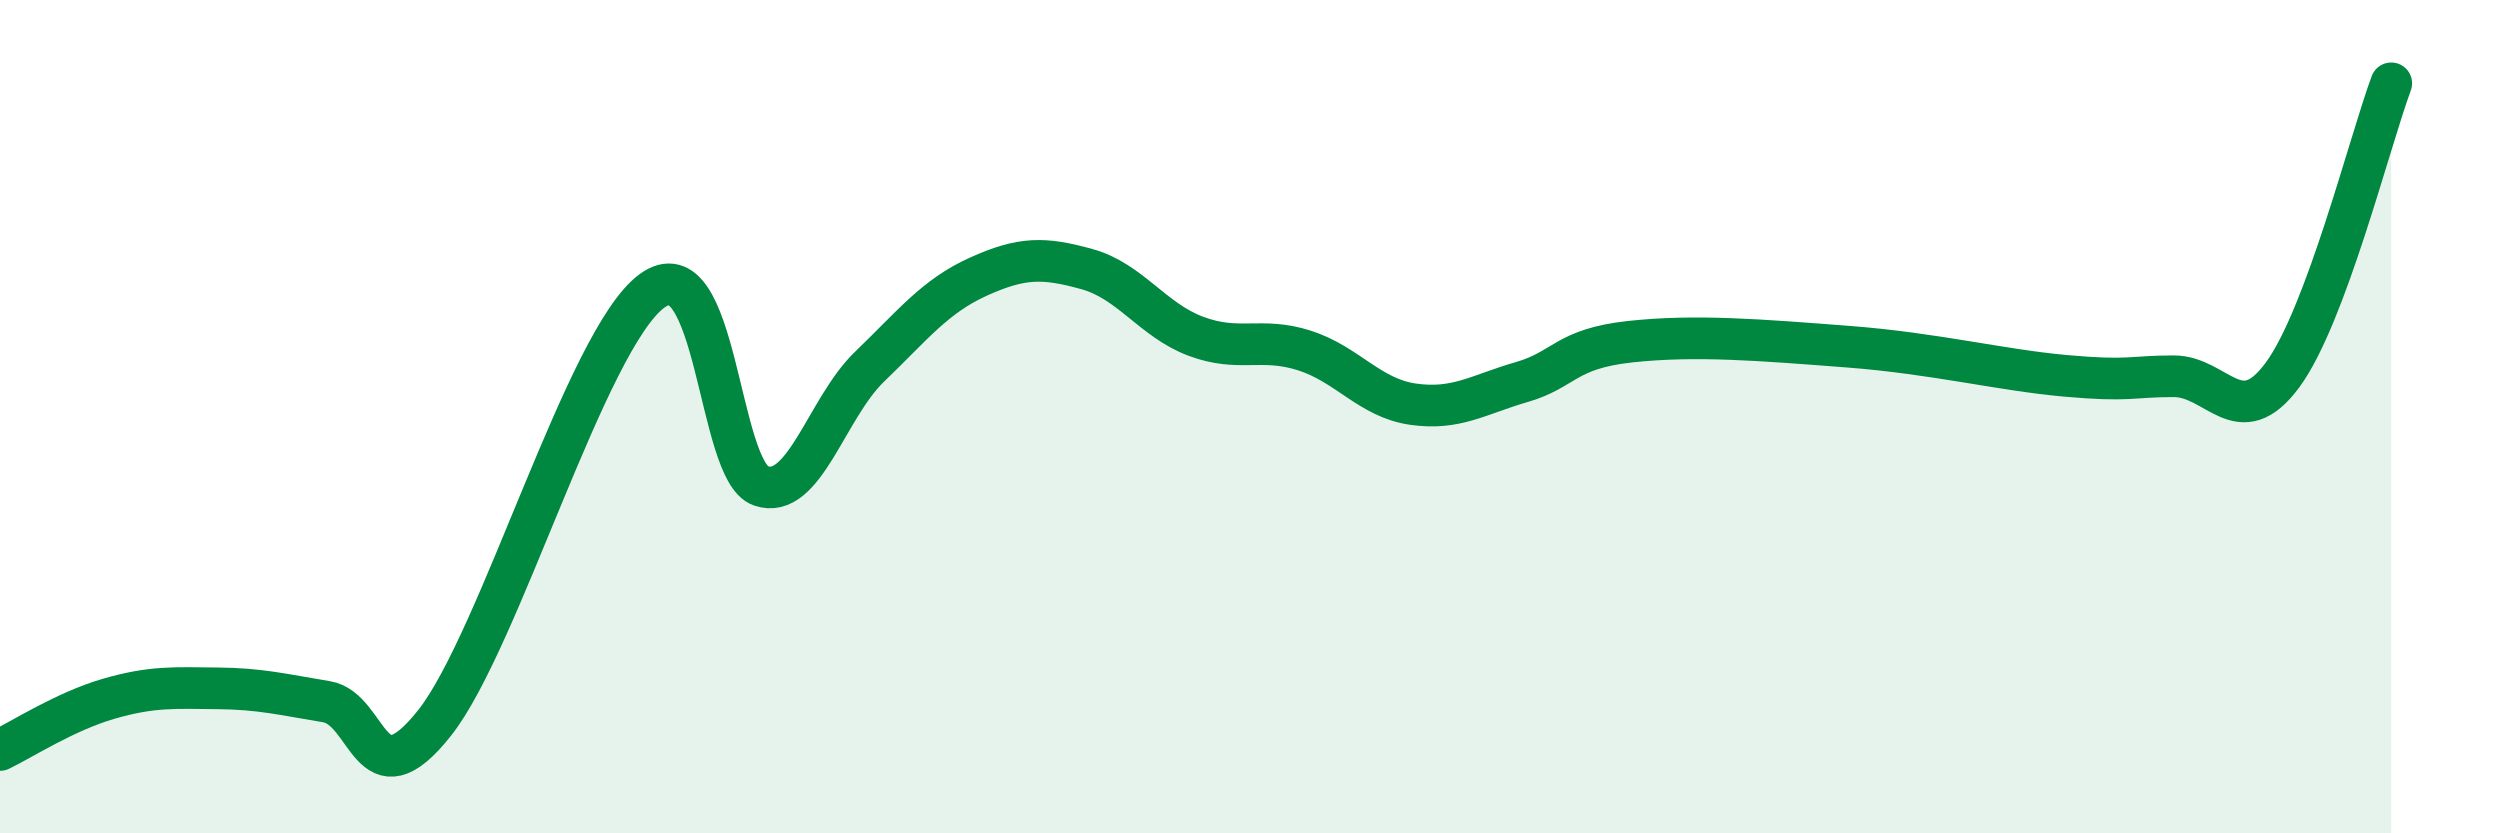
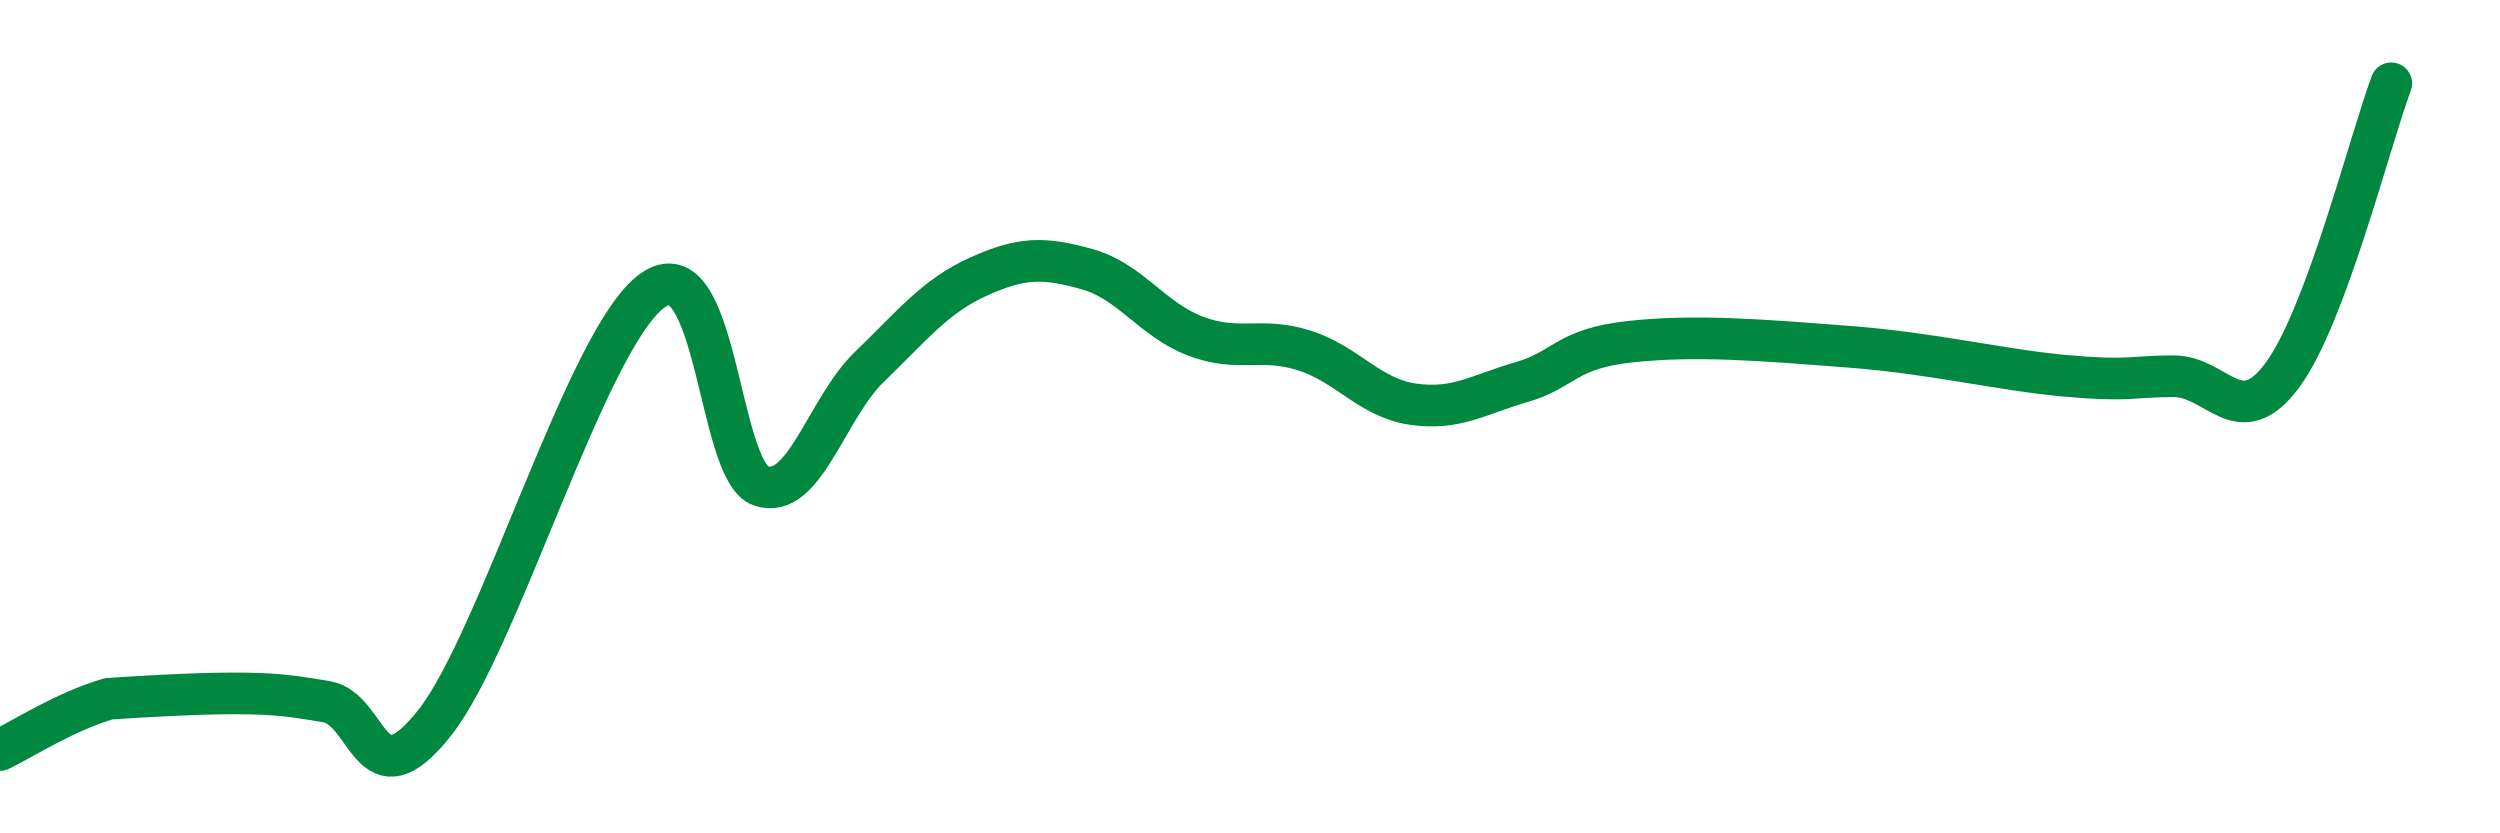
<svg xmlns="http://www.w3.org/2000/svg" width="60" height="20" viewBox="0 0 60 20">
-   <path d="M 0,18 C 0.52,17.75 1.57,17.07 2.61,16.77 C 3.65,16.47 4.18,16.51 5.22,16.52 C 6.26,16.53 6.79,16.67 7.83,16.84 C 8.87,17.01 8.87,19.32 10.43,17.35 C 11.99,15.38 14.08,8.12 15.65,6.98 C 17.22,5.84 17.22,11.3 18.26,11.66 C 19.3,12.02 19.83,9.8 20.87,8.8 C 21.91,7.8 22.44,7.11 23.48,6.64 C 24.52,6.17 25.05,6.17 26.09,6.46 C 27.13,6.75 27.66,7.68 28.7,8.07 C 29.74,8.46 30.26,8.08 31.3,8.41 C 32.34,8.74 32.87,9.55 33.91,9.7 C 34.95,9.85 35.48,9.47 36.52,9.17 C 37.56,8.87 37.56,8.37 39.13,8.2 C 40.7,8.03 42.26,8.16 44.35,8.32 C 46.44,8.48 48.01,8.88 49.57,9.02 C 51.13,9.16 51.13,9.03 52.17,9.03 C 53.21,9.03 53.74,10.41 54.78,9 C 55.82,7.59 56.87,3.4 57.39,2L57.39 20L0 20Z" fill="#008740" opacity="0.1" stroke-linecap="round" stroke-linejoin="round" />
-   <path d="M 0,18 C 0.52,17.75 1.57,17.07 2.61,16.77 C 3.65,16.47 4.18,16.51 5.22,16.52 C 6.26,16.53 6.79,16.67 7.83,16.84 C 8.87,17.01 8.87,19.32 10.43,17.35 C 11.99,15.38 14.08,8.12 15.65,6.98 C 17.22,5.84 17.22,11.3 18.26,11.66 C 19.3,12.02 19.83,9.8 20.87,8.8 C 21.91,7.8 22.44,7.11 23.48,6.64 C 24.52,6.17 25.05,6.17 26.09,6.46 C 27.13,6.75 27.66,7.68 28.7,8.07 C 29.74,8.46 30.26,8.08 31.3,8.41 C 32.34,8.74 32.87,9.55 33.91,9.7 C 34.95,9.85 35.48,9.47 36.52,9.17 C 37.56,8.87 37.56,8.37 39.13,8.2 C 40.7,8.03 42.26,8.16 44.35,8.32 C 46.44,8.48 48.01,8.88 49.57,9.02 C 51.13,9.16 51.13,9.03 52.17,9.03 C 53.21,9.03 53.74,10.41 54.78,9 C 55.82,7.59 56.87,3.4 57.39,2" stroke="#008740" stroke-width="1" fill="none" stroke-linecap="round" stroke-linejoin="round" />
+   <path d="M 0,18 C 0.52,17.75 1.57,17.07 2.61,16.77 C 6.26,16.53 6.79,16.67 7.83,16.84 C 8.87,17.01 8.87,19.32 10.43,17.35 C 11.99,15.38 14.08,8.12 15.65,6.98 C 17.22,5.84 17.22,11.3 18.26,11.66 C 19.3,12.02 19.83,9.8 20.87,8.8 C 21.91,7.8 22.44,7.11 23.48,6.64 C 24.52,6.17 25.05,6.17 26.09,6.46 C 27.13,6.75 27.66,7.68 28.7,8.07 C 29.74,8.46 30.26,8.08 31.3,8.41 C 32.34,8.74 32.87,9.55 33.91,9.7 C 34.95,9.85 35.48,9.47 36.52,9.17 C 37.56,8.87 37.56,8.37 39.13,8.2 C 40.7,8.03 42.26,8.16 44.35,8.32 C 46.44,8.48 48.01,8.88 49.57,9.02 C 51.13,9.16 51.13,9.03 52.17,9.03 C 53.21,9.03 53.74,10.41 54.78,9 C 55.82,7.59 56.87,3.4 57.39,2" stroke="#008740" stroke-width="1" fill="none" stroke-linecap="round" stroke-linejoin="round" />
</svg>